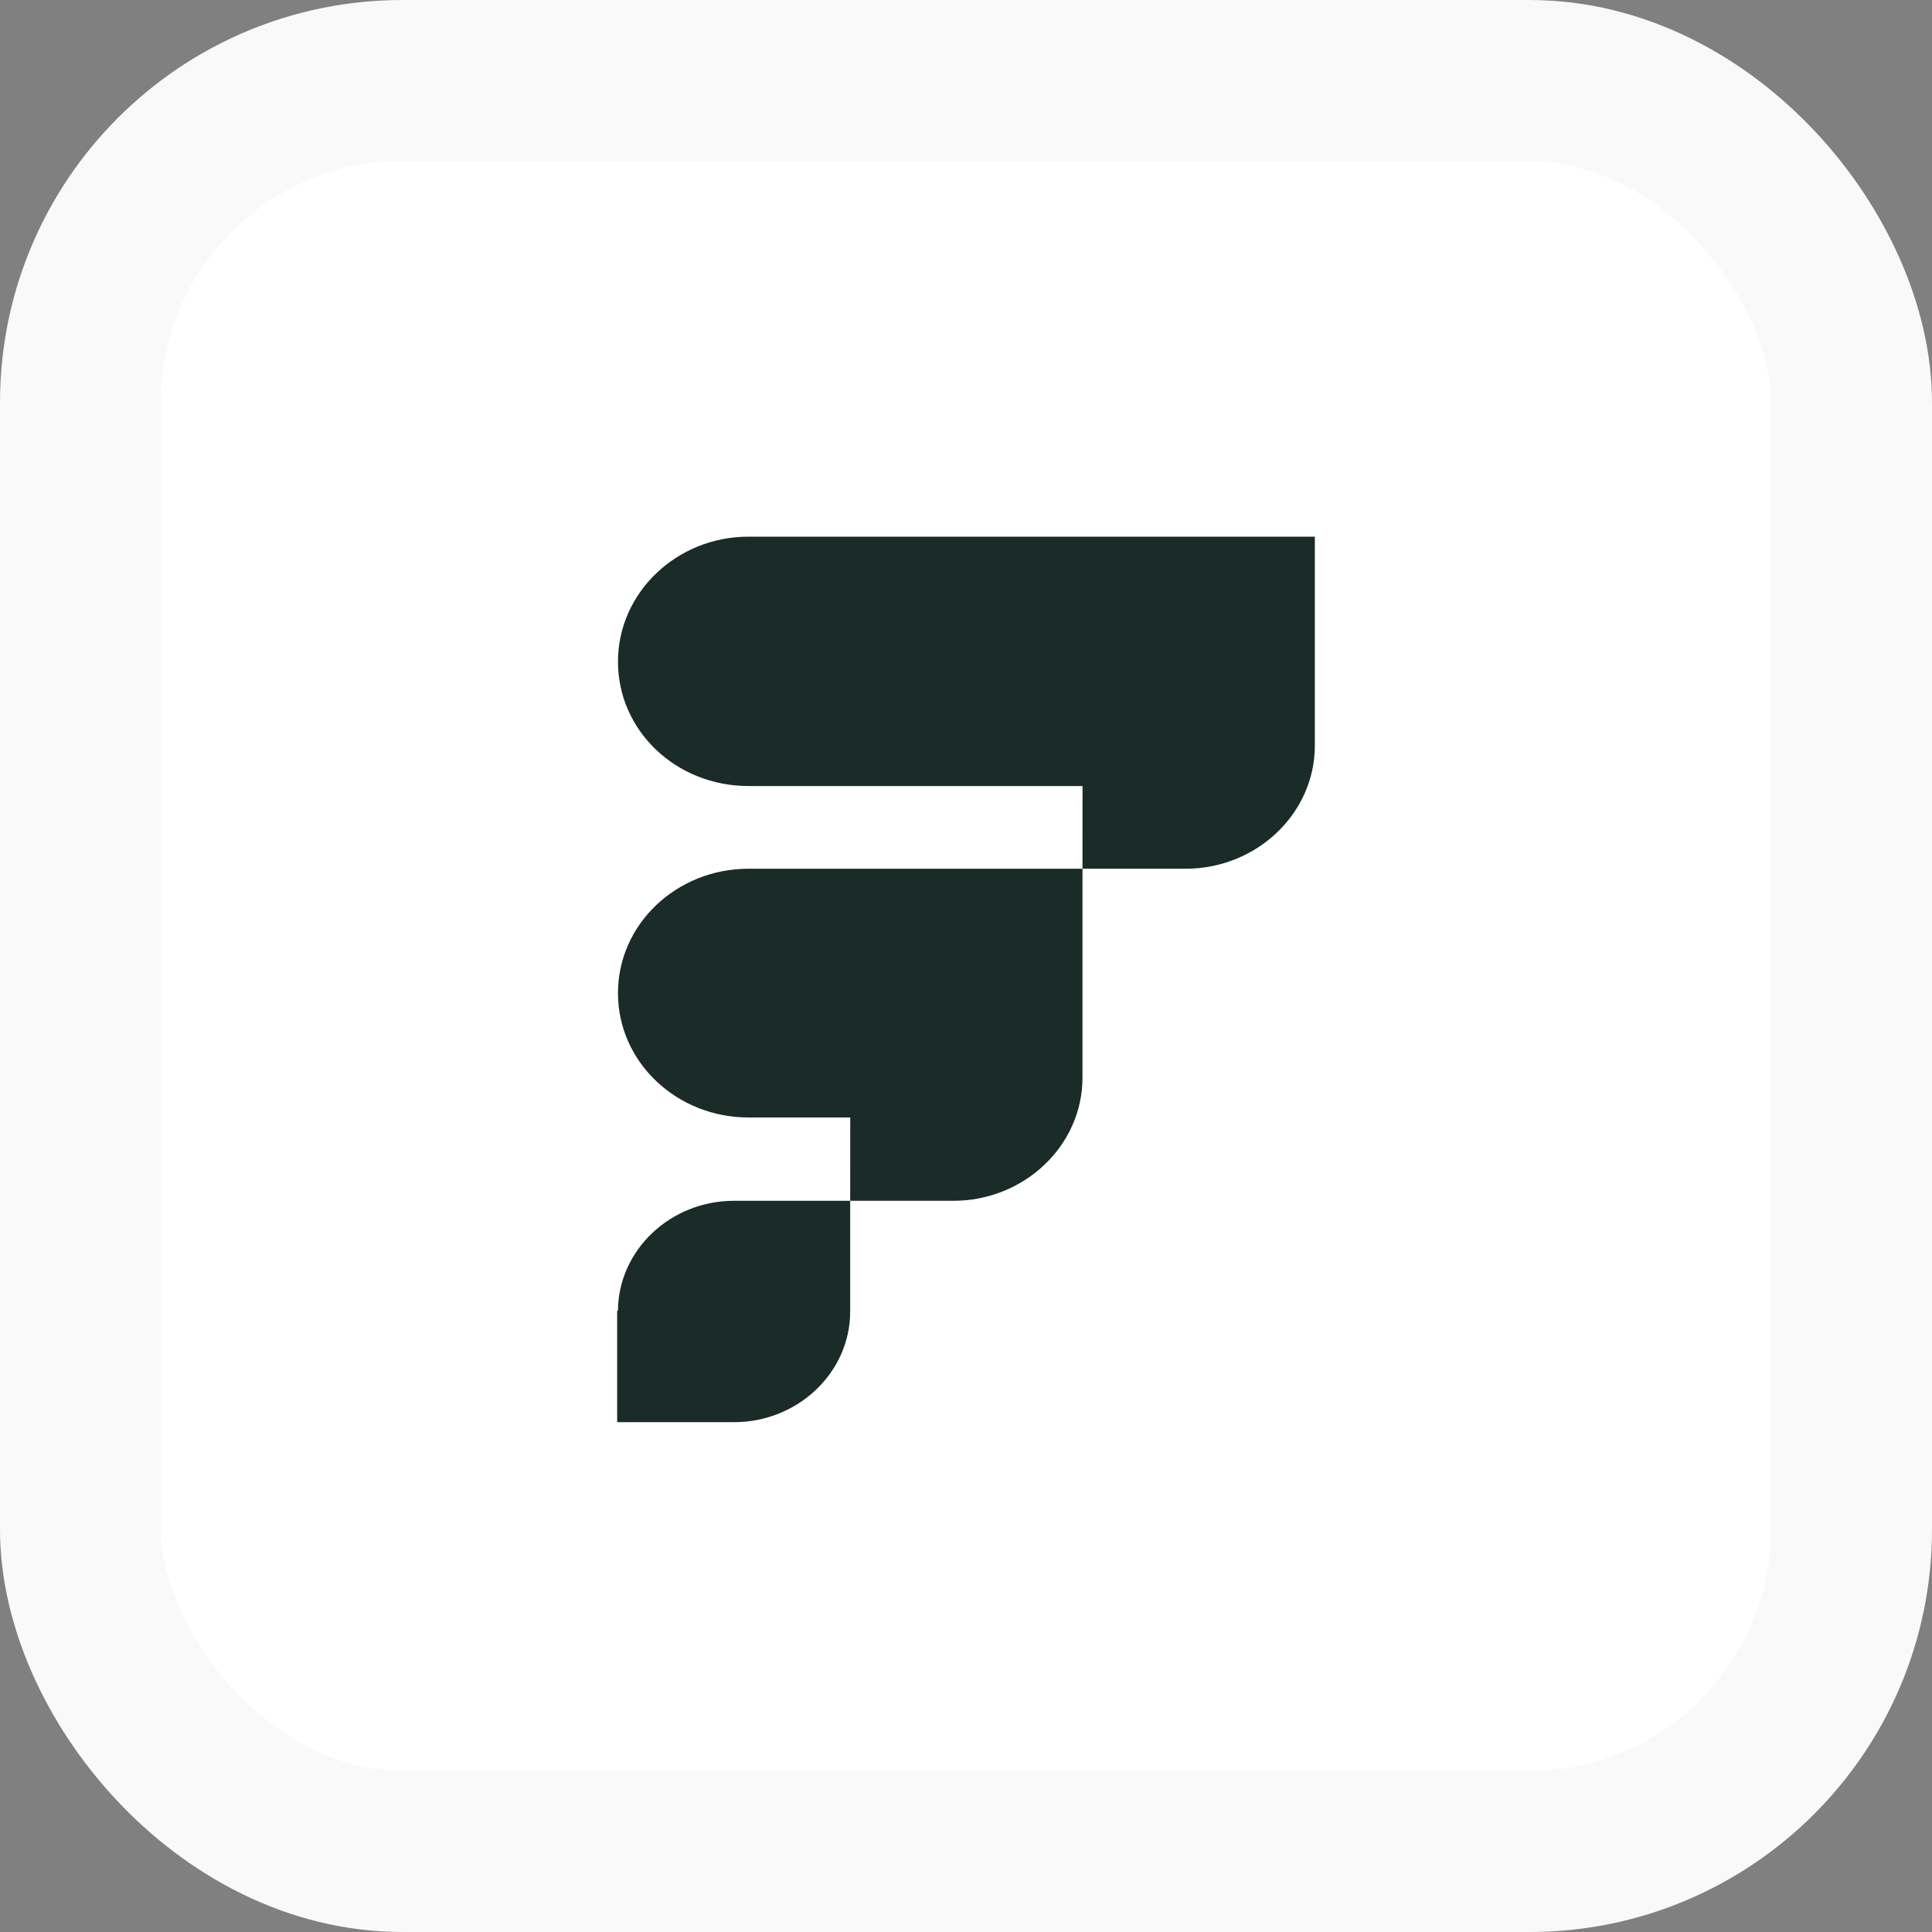
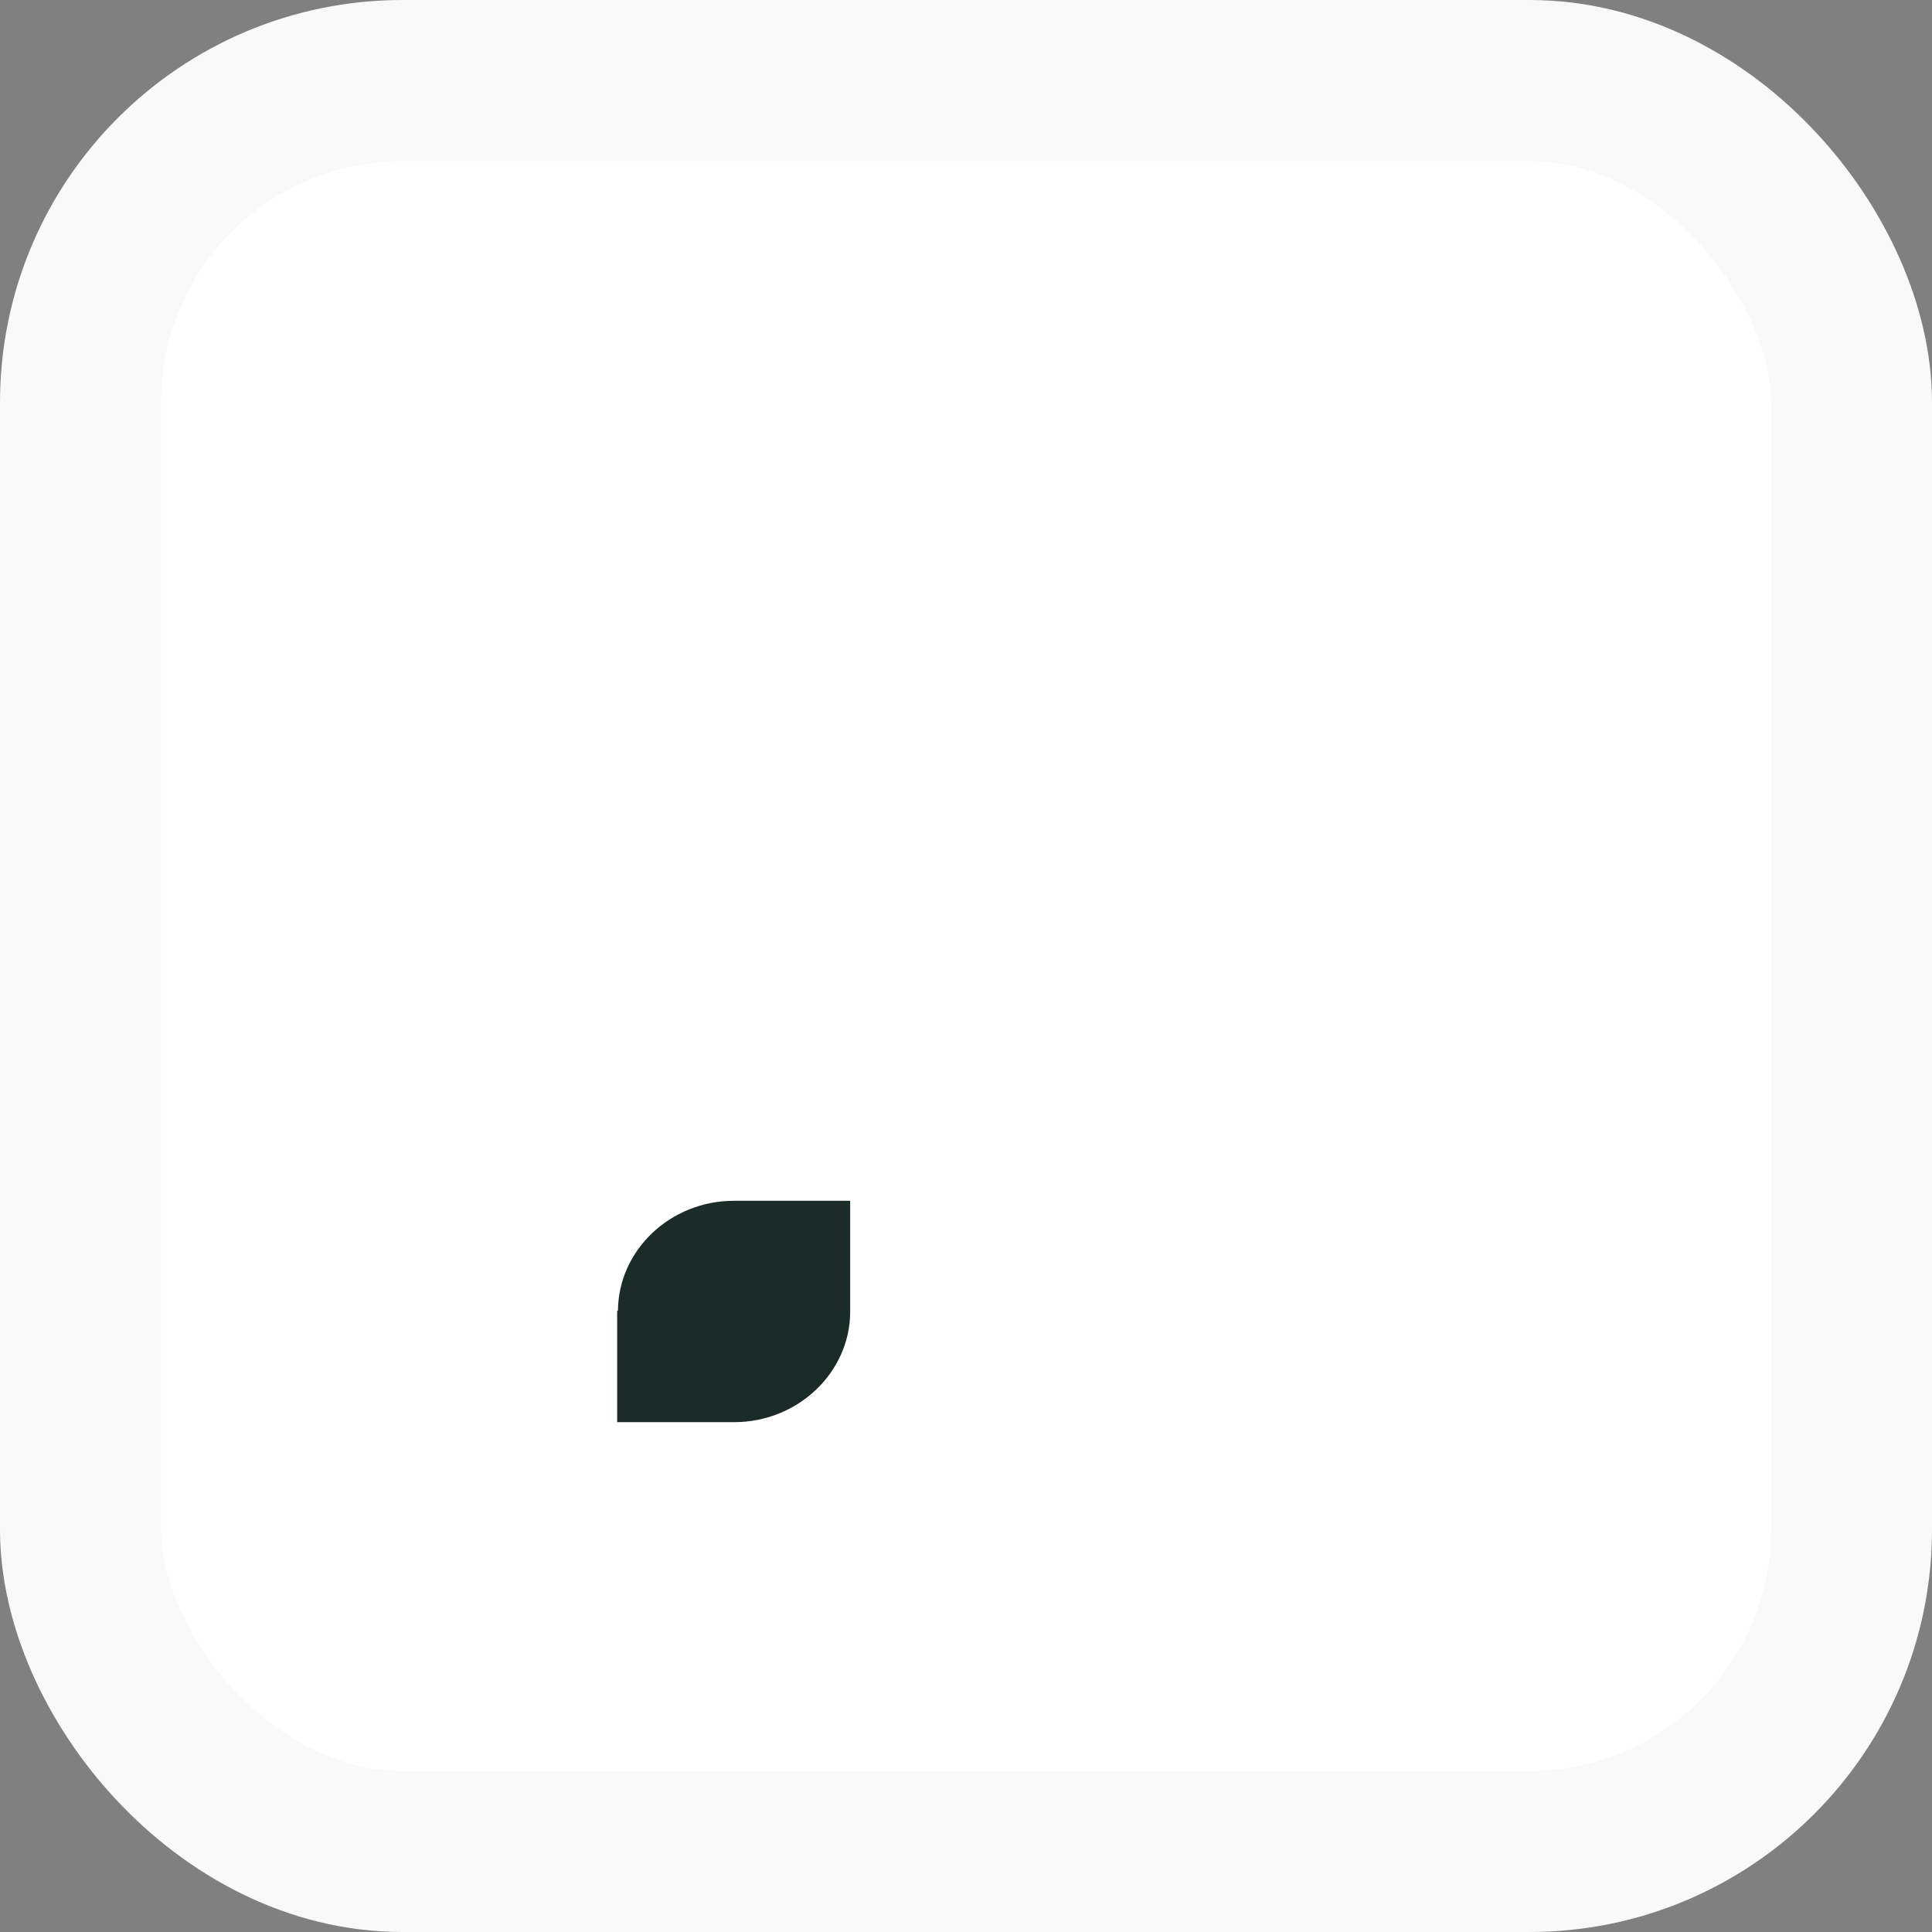
<svg xmlns="http://www.w3.org/2000/svg" width="72" height="72" viewBox="0 0 72 72" fill="none">
  <rect x="0" y="0" width="72" height="72" fill="#808080" stroke="none" />
  <rect x="3" y="3" width="66" height="66" rx="12" fill="white" />
  <rect x="3" y="3" width="66" height="66" rx="12" stroke="#F9F9F9" stroke-width="6" />
  <path fill-rule="evenodd" clip-rule="evenodd" d="M21 22H39.69V38.004L32.412 28.775H21V22Z" fill="white" />
  <path fill-rule="evenodd" clip-rule="evenodd" d="M32.371 34.862C34.798 37.864 37.127 40.963 39.527 43.991H51V50.777H32.371V34.862Z" fill="white" />
-   <path fill-rule="evenodd" clip-rule="evenodd" d="M40.863 28.751V23.375H49.685V42.807H43.825V28.751H40.865H40.863Z" fill="white" />
-   <path fill-rule="evenodd" clip-rule="evenodd" d="M28.248 29.928V43.869C29.174 43.869 30.189 43.869 31.146 43.869V49.359H22.388V29.928H28.248Z" fill="white" />
  <path d="M23.029 48.848H23V53H27.356C29.739 53 31.684 51.145 31.684 48.875V44.75H27.356C24.983 44.748 23.044 46.588 23.029 48.848Z" fill="#1A2B28" />
-   <path d="M23.03 37.01C23.03 39.582 25.218 41.645 27.893 41.645H31.686L31.684 44.75L35.528 44.75C38.178 44.75 40.341 42.688 40.341 40.161V32.375H27.893C25.218 32.375 23.03 34.438 23.03 37.01Z" fill="#1A2B28" />
-   <path d="M27.893 20C25.218 20 23.03 22.086 23.03 24.658C23.03 27.23 25.194 29.293 27.893 29.293H40.343L40.341 32.375L44.185 32.375C46.835 32.375 49 30.313 49 27.787V20H27.893Z" fill="#1A2B28" />
</svg>